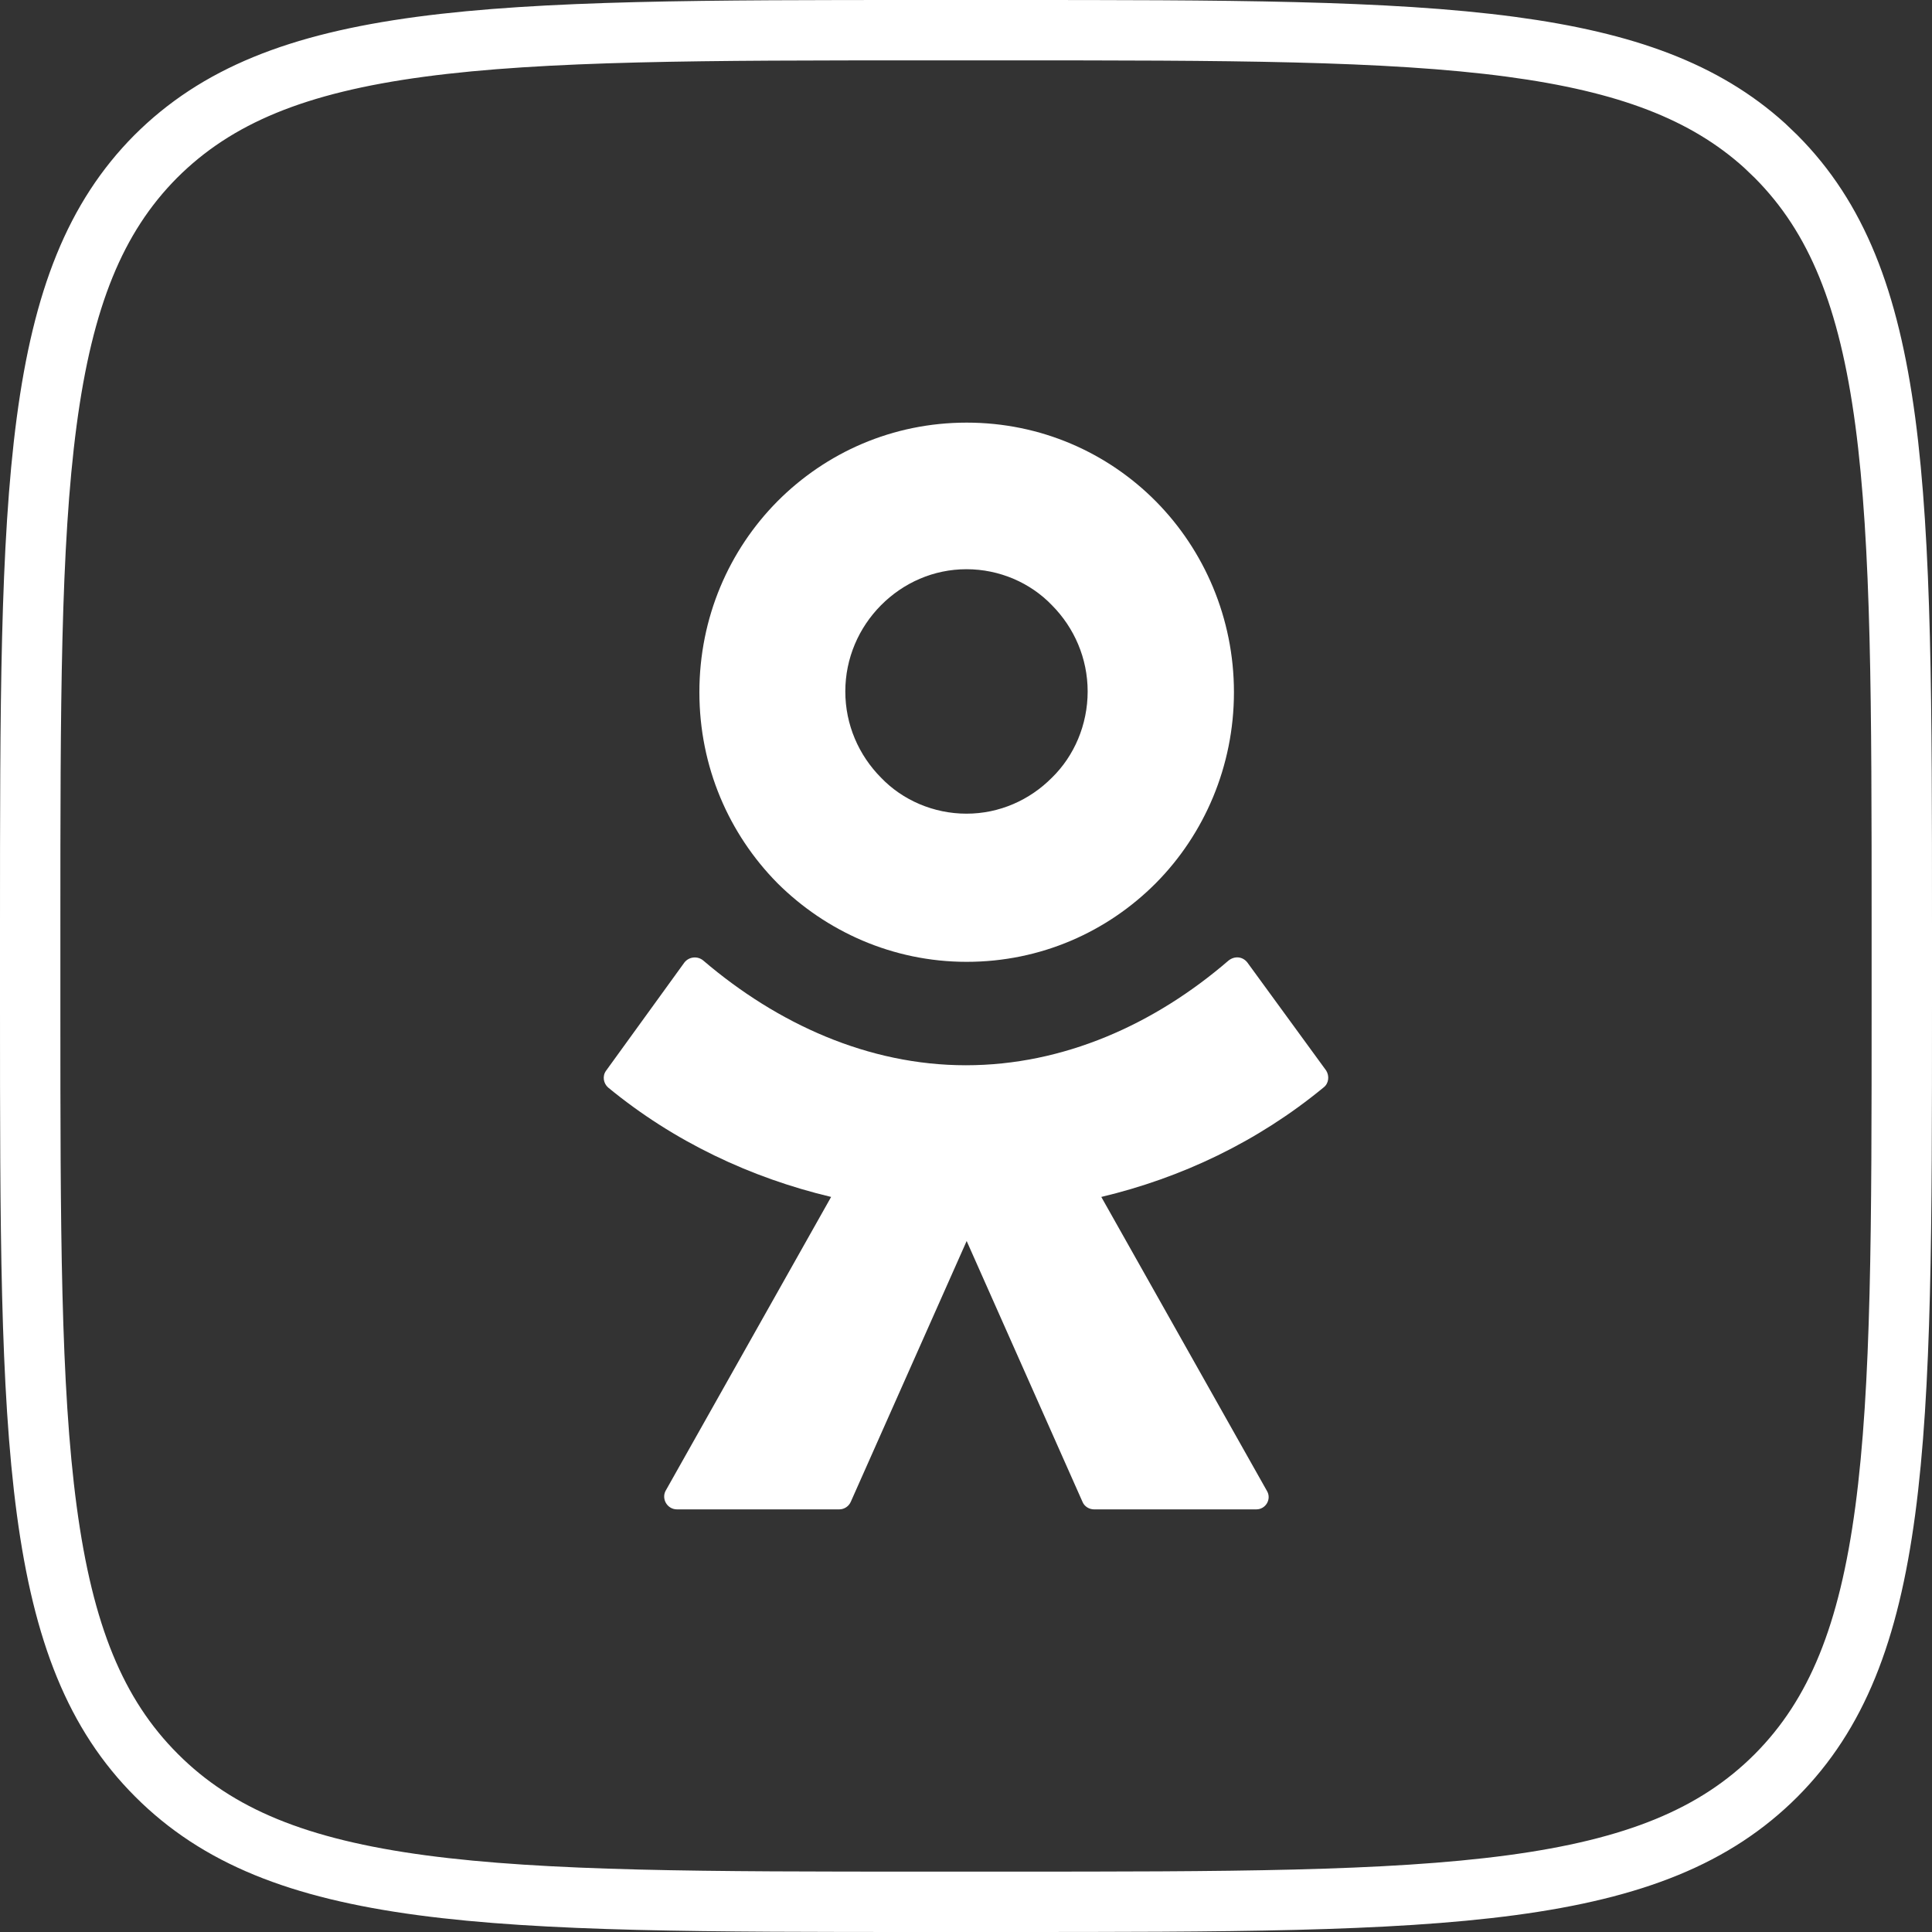
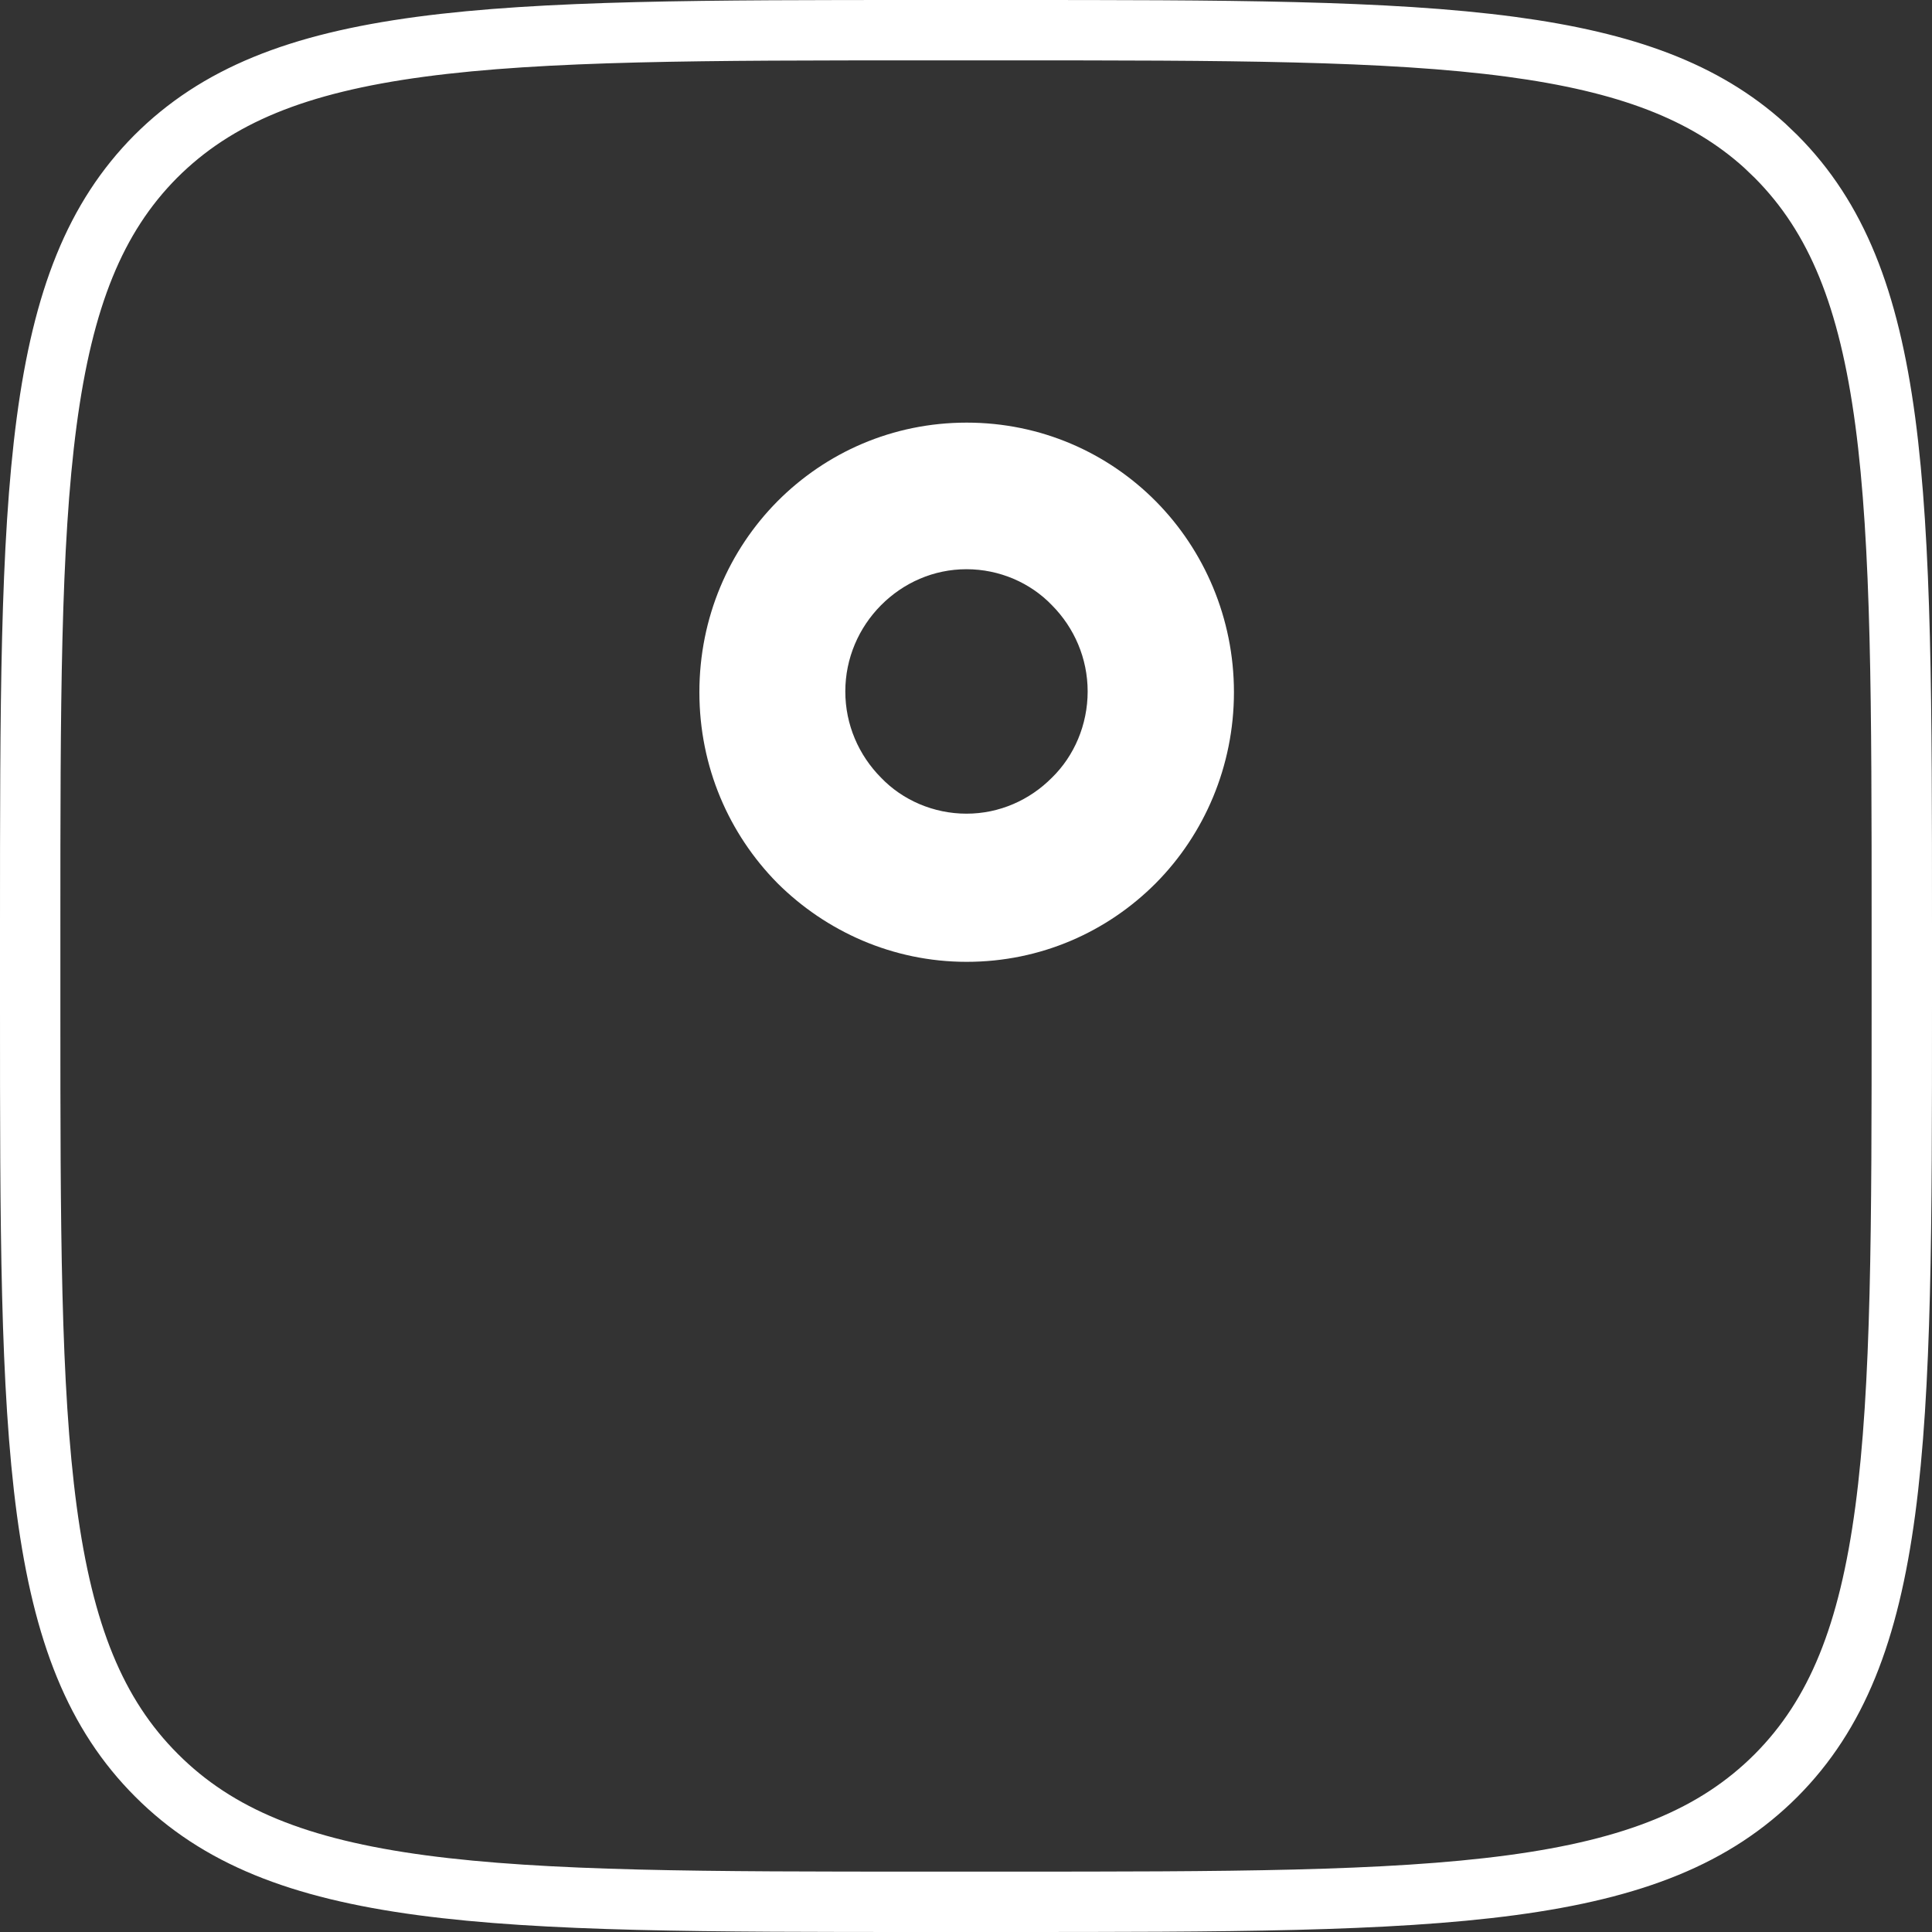
<svg xmlns="http://www.w3.org/2000/svg" width="32" height="32" viewBox="0 0 32 32" fill="none">
  <rect x="0" y="0" width="32" height="32" fill="#333333" stroke="none" />
  <path d="M15.331 0.5H16.666C20.301 0.5 22.978 0.501 25.028 0.775C26.938 1.031 28.237 1.516 29.226 2.409L29.419 2.594C30.424 3.605 30.954 4.947 31.226 6.979C31.498 9.024 31.5 11.692 31.5 15.306V16.666C31.5 20.294 31.499 22.968 31.226 25.018C30.954 27.052 30.424 28.395 29.419 29.406C28.408 30.418 27.068 30.952 25.033 31.225C22.984 31.499 20.307 31.5 16.666 31.5H15.331C11.704 31.5 9.031 31.499 6.982 31.225C4.948 30.952 3.605 30.418 2.594 29.406C1.582 28.395 1.048 27.052 0.775 25.02C0.501 22.975 0.5 20.308 0.5 16.694V15.334C0.5 11.707 0.501 9.033 0.773 6.983C1.044 4.948 1.574 3.605 2.577 2.594C3.589 1.582 4.929 1.048 6.964 0.775C9.013 0.501 11.69 0.5 15.331 0.5Z" stroke="white" />
  <path d="M16.011 15.931C17.238 15.931 18.341 15.435 19.145 14.627C19.947 13.818 20.438 12.691 20.438 11.465C20.438 10.24 19.947 9.115 19.145 8.304C18.343 7.495 17.238 7 16.011 7C14.783 7 13.681 7.495 12.876 8.304C12.075 9.113 11.584 10.227 11.584 11.465C11.584 12.704 12.075 13.815 12.876 14.627C13.678 15.425 14.783 15.931 16.011 15.931ZM14.592 10.025C14.961 9.653 15.462 9.428 16.008 9.428C16.554 9.428 17.068 9.653 17.424 10.025C17.792 10.396 18.015 10.902 18.015 11.453C18.015 12.004 17.792 12.521 17.424 12.88C17.055 13.252 16.554 13.477 16.008 13.477C15.462 13.477 14.948 13.252 14.592 12.88C14.224 12.509 14.001 12.004 14.001 11.453C14.001 10.902 14.224 10.396 14.592 10.025Z" fill="white" />
-   <path d="M21.966 17.732L20.661 15.943C20.583 15.842 20.45 15.829 20.348 15.91C19.12 16.969 17.614 17.644 15.998 17.644C14.38 17.644 12.874 16.956 11.649 15.91C11.558 15.832 11.413 15.842 11.335 15.943L10.04 17.732C9.972 17.823 9.995 17.945 10.073 18.013C11.165 18.912 12.438 19.509 13.766 19.825L11.022 24.697C10.955 24.833 11.055 25 11.213 25H13.901C13.979 25 14.056 24.954 14.091 24.876L16.011 20.555L17.93 24.876C17.962 24.954 18.043 25 18.12 25H20.809C20.964 25 21.064 24.831 20.986 24.697L18.241 19.825C19.568 19.509 20.829 18.912 21.921 18.013C22.011 17.945 22.021 17.821 21.966 17.732Z" fill="white" />
</svg>